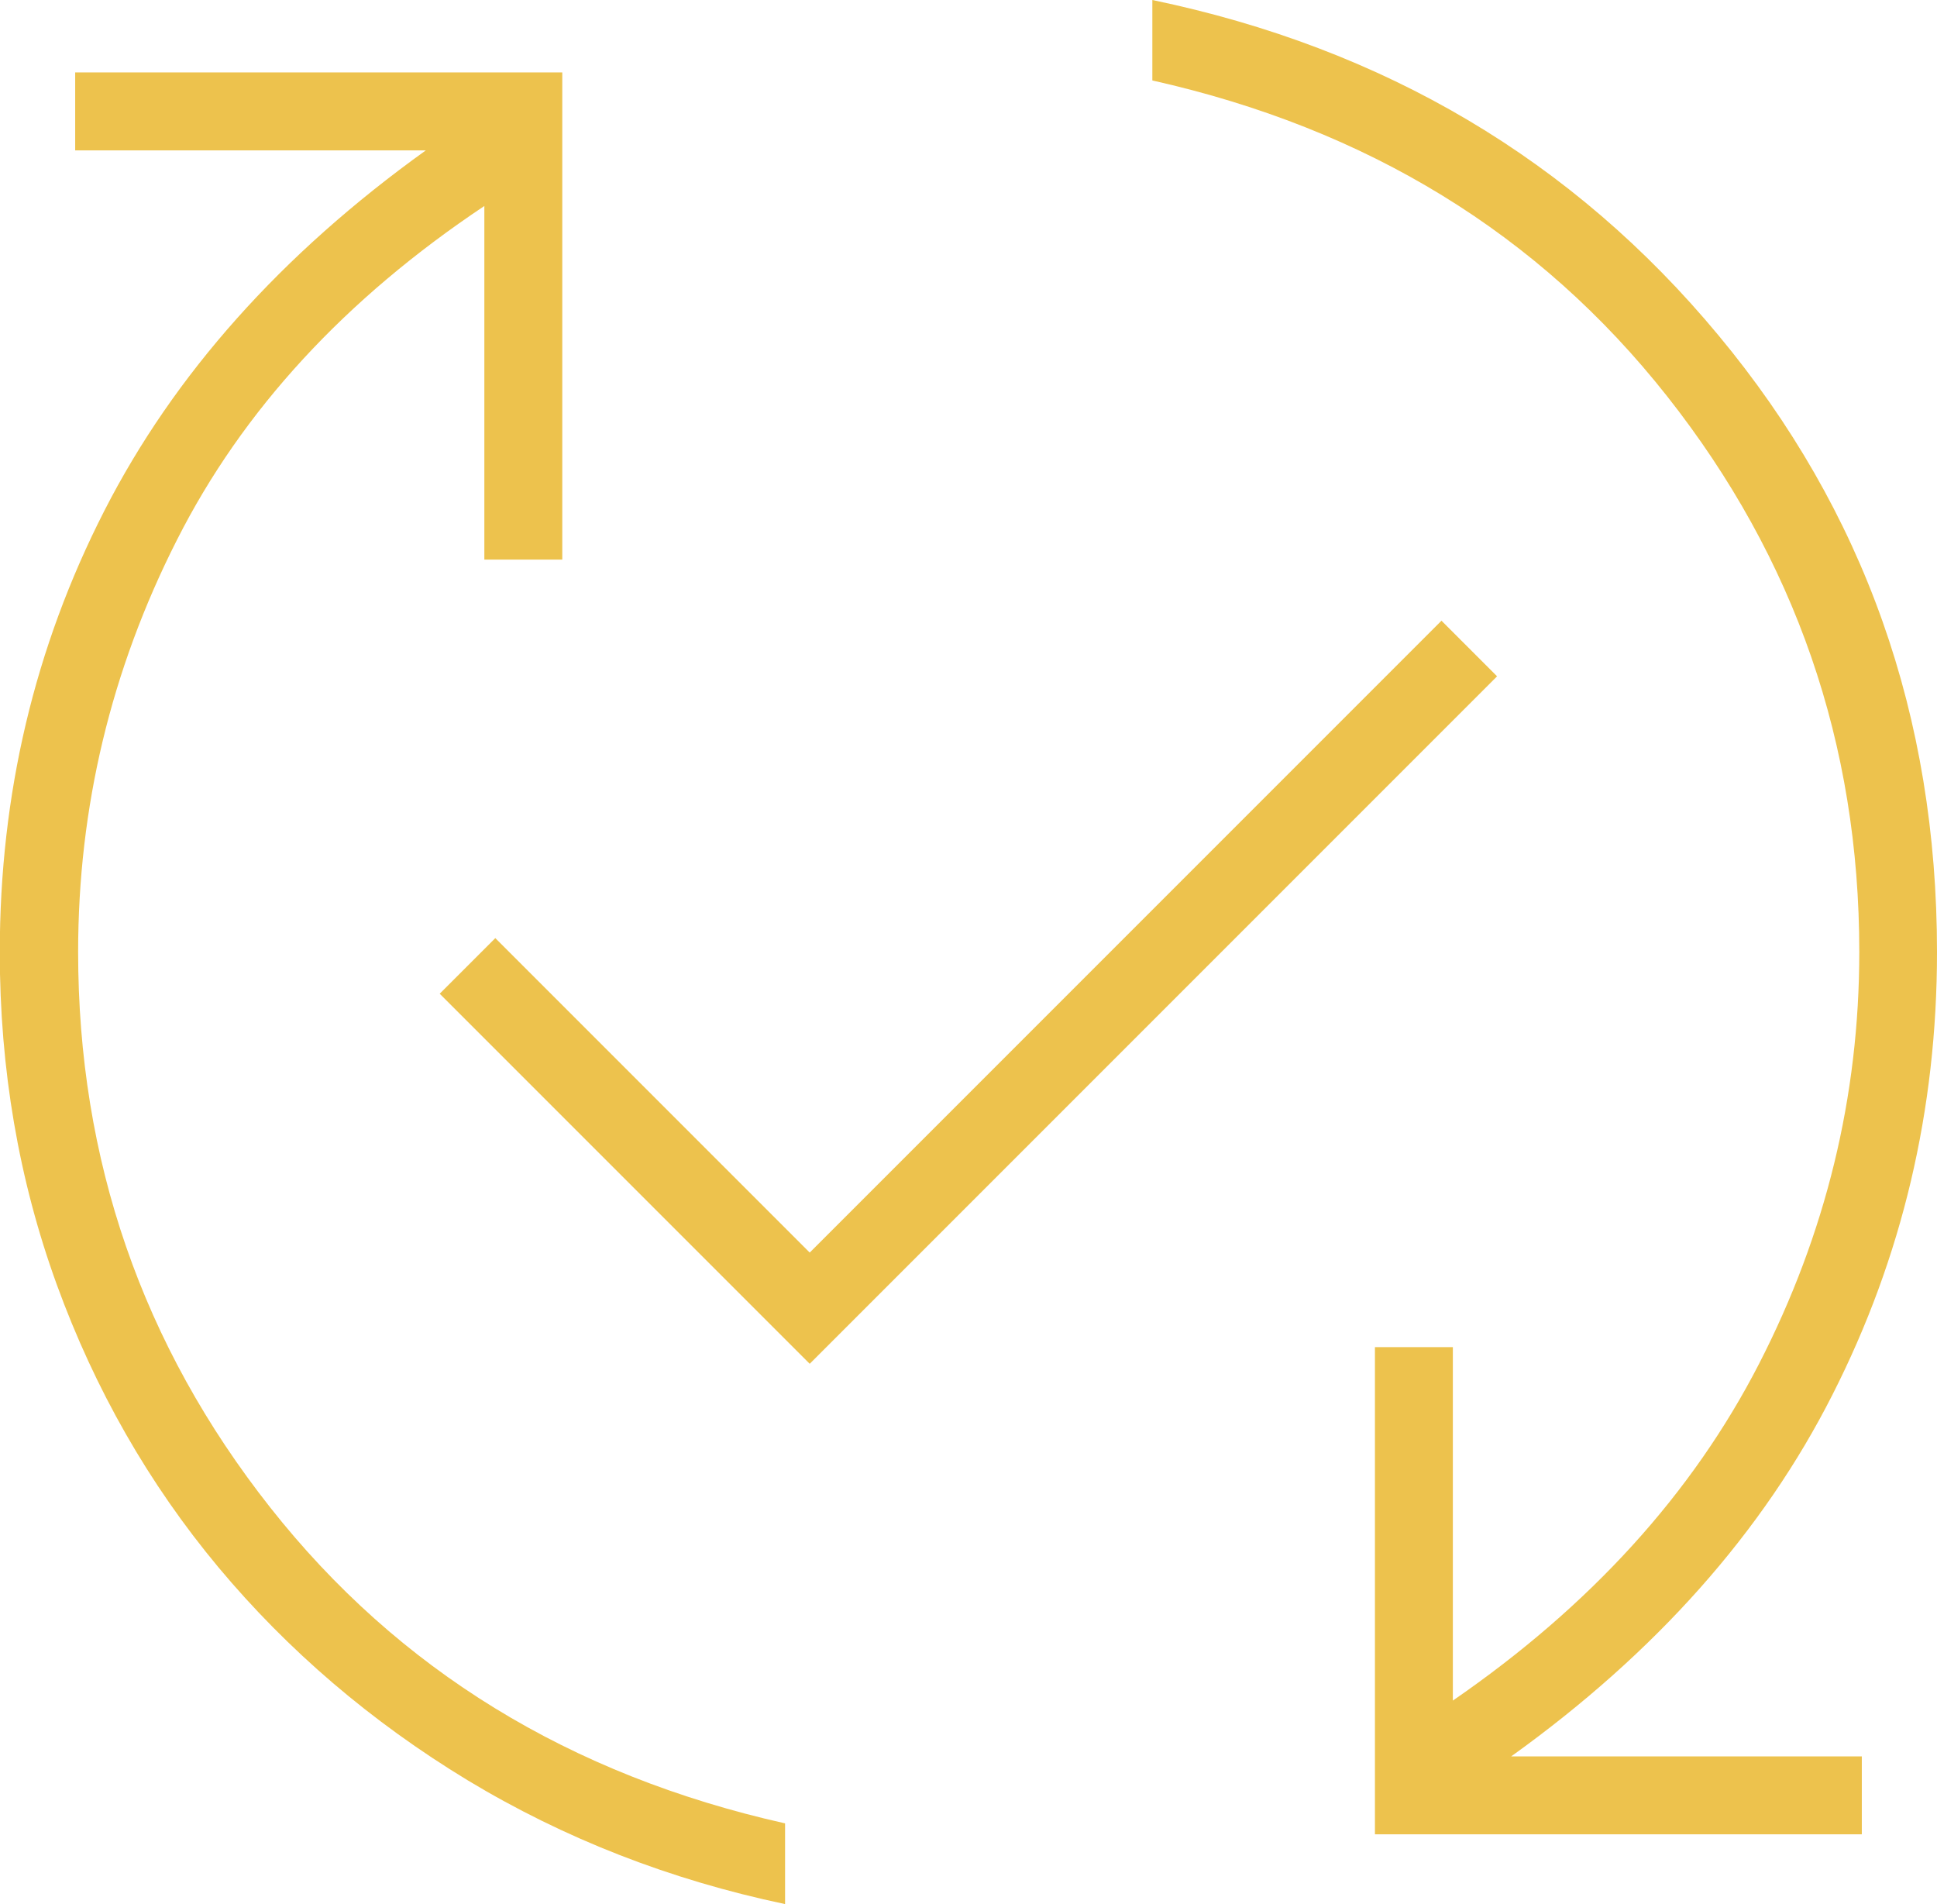
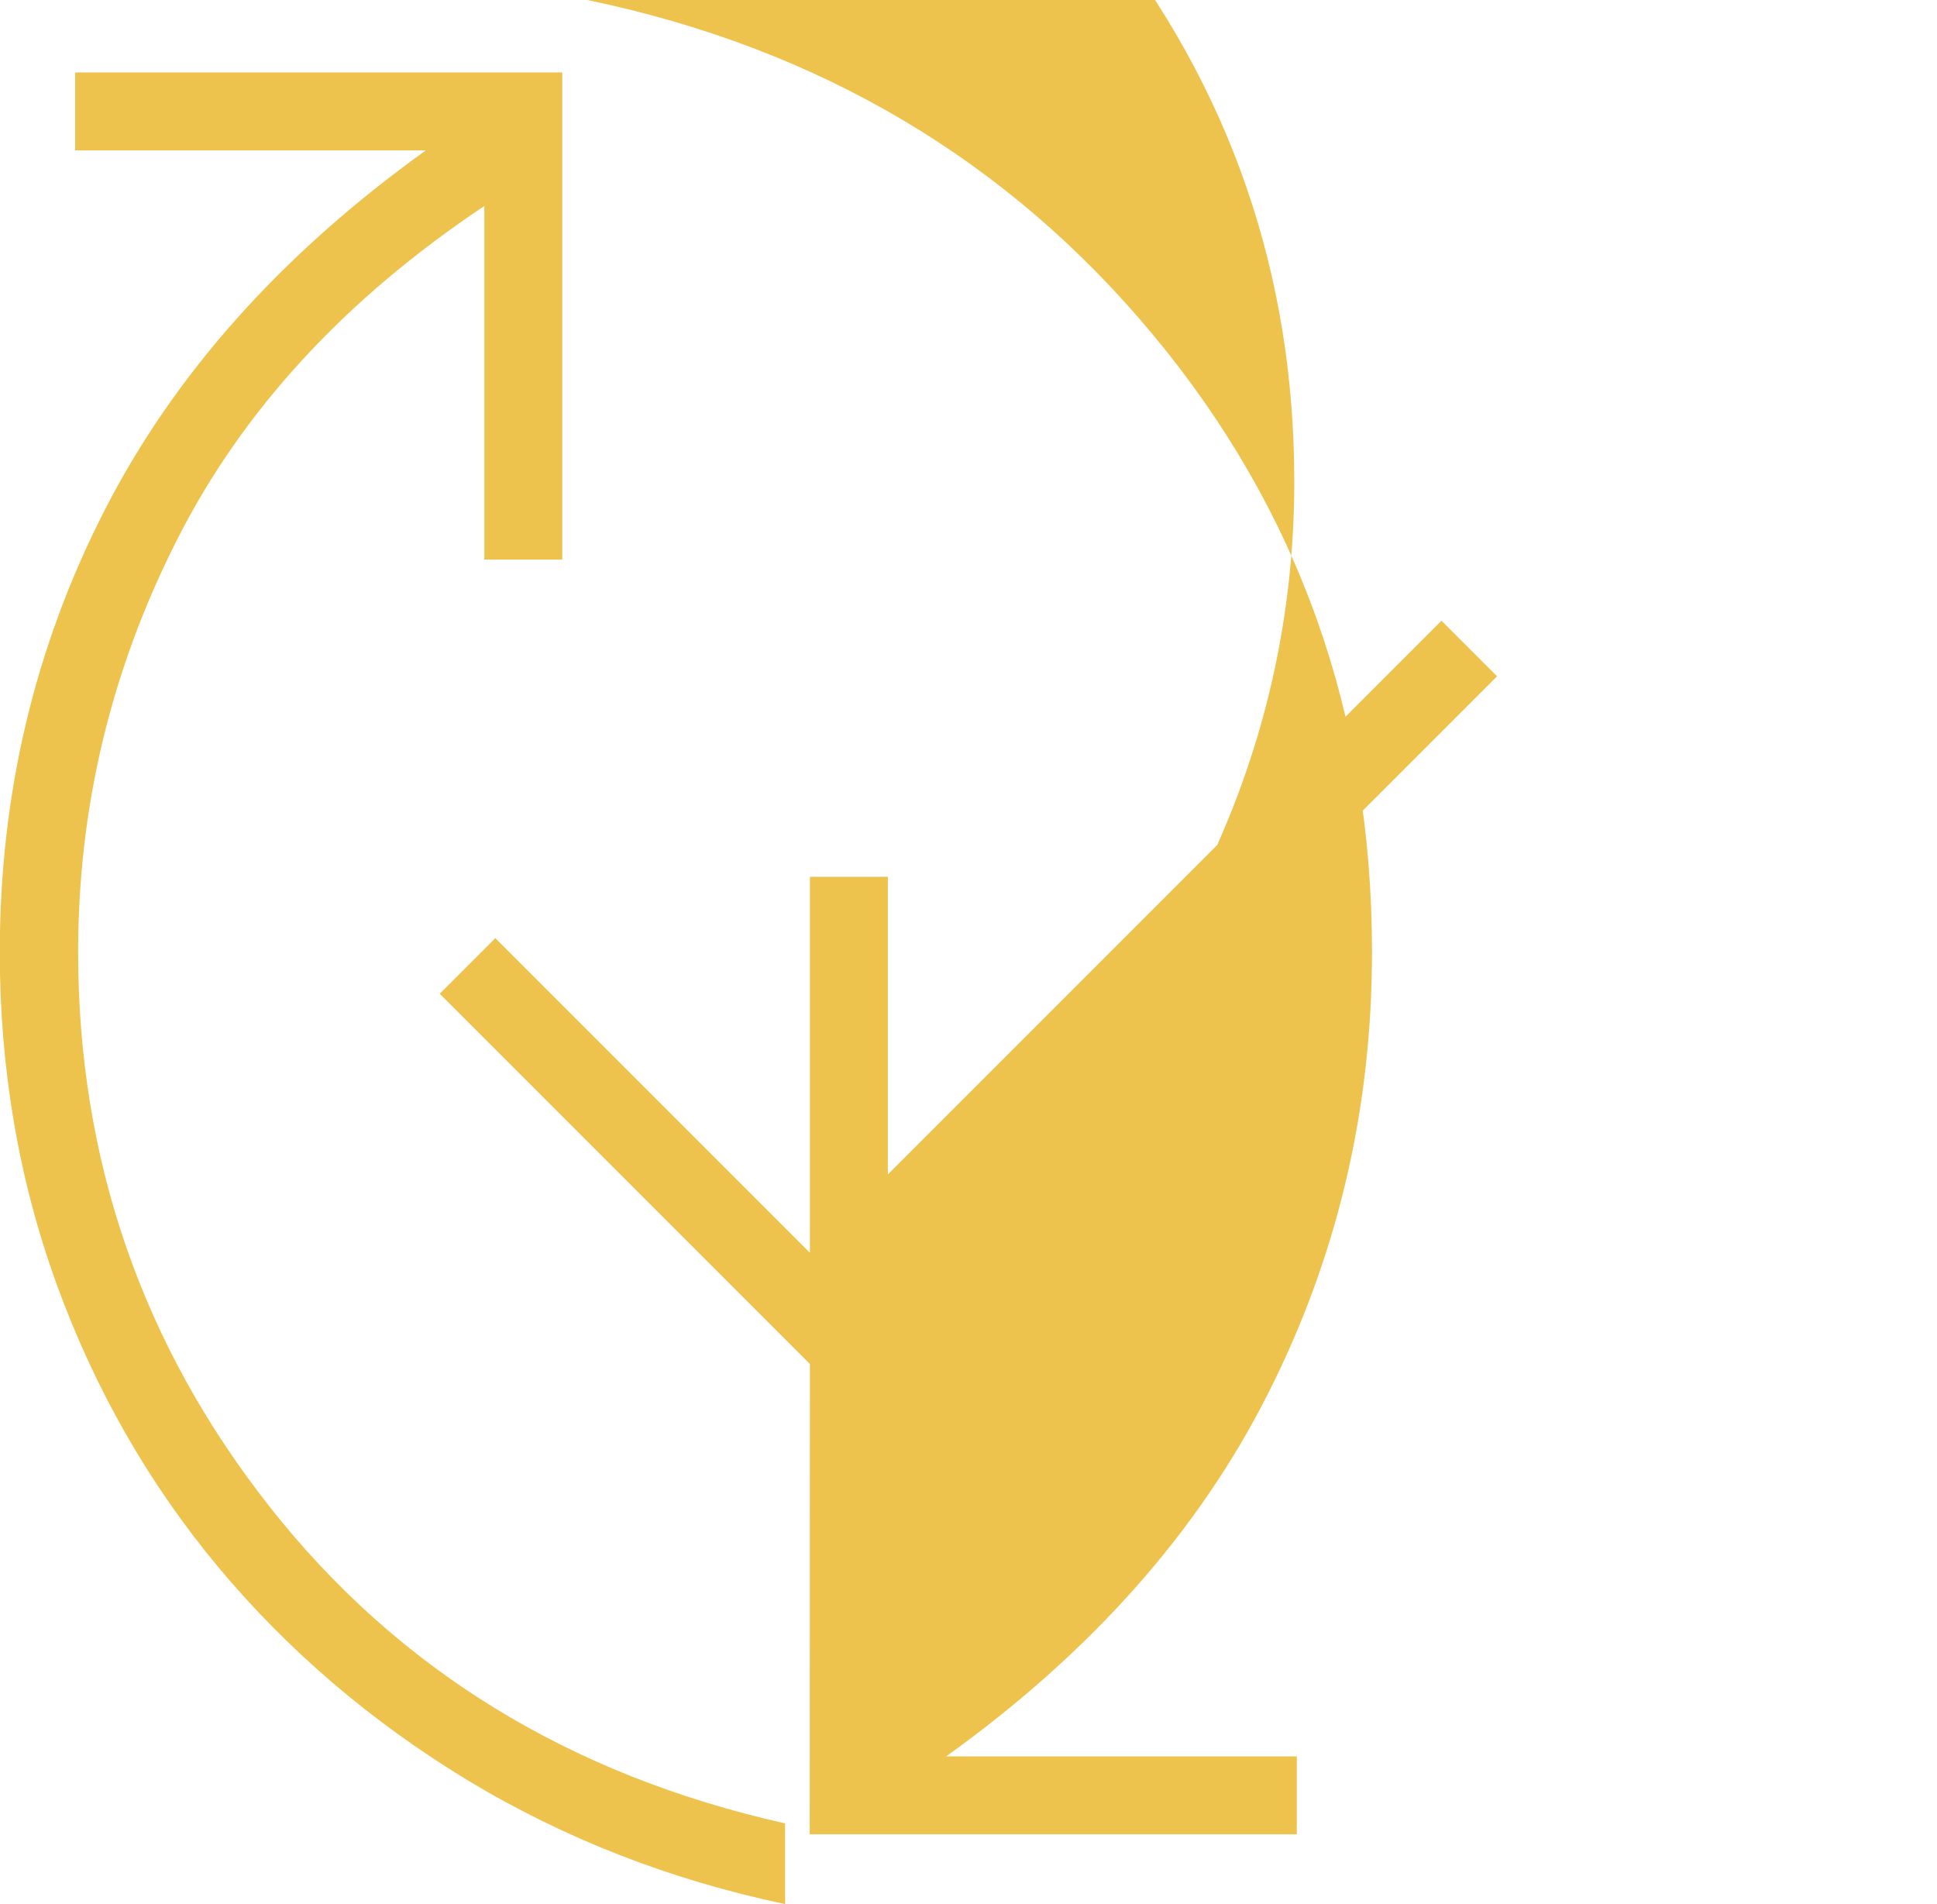
<svg xmlns="http://www.w3.org/2000/svg" id="Capa_2" data-name="Capa 2" viewBox="0 0 91.98 90.4">
  <defs>
    <style>      .cls-1 {        fill: #edc24d;      }    </style>
  </defs>
  <g id="Capa_1-2" data-name="Capa 1">
-     <path class="cls-1" d="M37.27,90.4c-5.46-1.15-10.48-3.11-15.07-5.88-4.58-2.78-8.52-6.15-11.83-10.11-3.3-3.96-5.86-8.44-7.67-13.41-1.81-4.98-2.71-10.24-2.71-15.79,0-7.49,1.65-14.47,4.96-20.95S13.35,12.07,20.22,7.14H3.57v-3.7h23.13v23.13h-3.7V9.78c-6.61,4.41-11.48,9.69-14.6,15.86-3.13,6.17-4.69,12.69-4.69,19.56,0,9.87,3.04,18.66,9.12,26.37,6.08,7.71,14.23,12.71,24.45,15v3.83ZM38.46,64.76l-17.58-17.58,2.64-2.64,14.93,14.93,30-30,2.64,2.64-32.64,32.64ZM65.29,87.09v-23.13h3.7v16.78c6.52-4.49,11.37-9.82,14.54-15.99,3.17-6.17,4.76-12.69,4.76-19.56,0-9.87-3.04-18.66-9.12-26.37-6.08-7.71-14.23-12.71-24.45-15V0c11.01,2.29,19.98,7.6,26.89,15.93,6.92,8.33,10.37,18.08,10.37,29.27,0,7.49-1.65,14.49-4.96,21.01-3.3,6.52-8.39,12.25-15.26,17.18h16.65v3.7h-23.13Z" />
+     <path class="cls-1" d="M37.27,90.4c-5.46-1.15-10.48-3.11-15.07-5.88-4.58-2.78-8.52-6.15-11.83-10.11-3.3-3.96-5.86-8.44-7.67-13.41-1.81-4.98-2.71-10.24-2.71-15.79,0-7.49,1.65-14.47,4.96-20.95S13.35,12.07,20.22,7.14H3.57v-3.7h23.13v23.13h-3.7V9.78c-6.61,4.41-11.48,9.69-14.6,15.86-3.13,6.17-4.69,12.69-4.69,19.56,0,9.87,3.04,18.66,9.12,26.37,6.08,7.71,14.23,12.71,24.45,15v3.83ZM38.46,64.76l-17.58-17.58,2.64-2.64,14.93,14.93,30-30,2.64,2.64-32.64,32.64Zv-23.13h3.7v16.78c6.52-4.49,11.37-9.82,14.54-15.99,3.17-6.17,4.76-12.69,4.76-19.56,0-9.87-3.04-18.66-9.12-26.37-6.08-7.71-14.23-12.71-24.45-15V0c11.01,2.29,19.98,7.6,26.89,15.93,6.92,8.33,10.37,18.08,10.37,29.27,0,7.49-1.65,14.49-4.96,21.01-3.3,6.52-8.39,12.25-15.26,17.18h16.65v3.7h-23.13Z" />
  </g>
</svg>